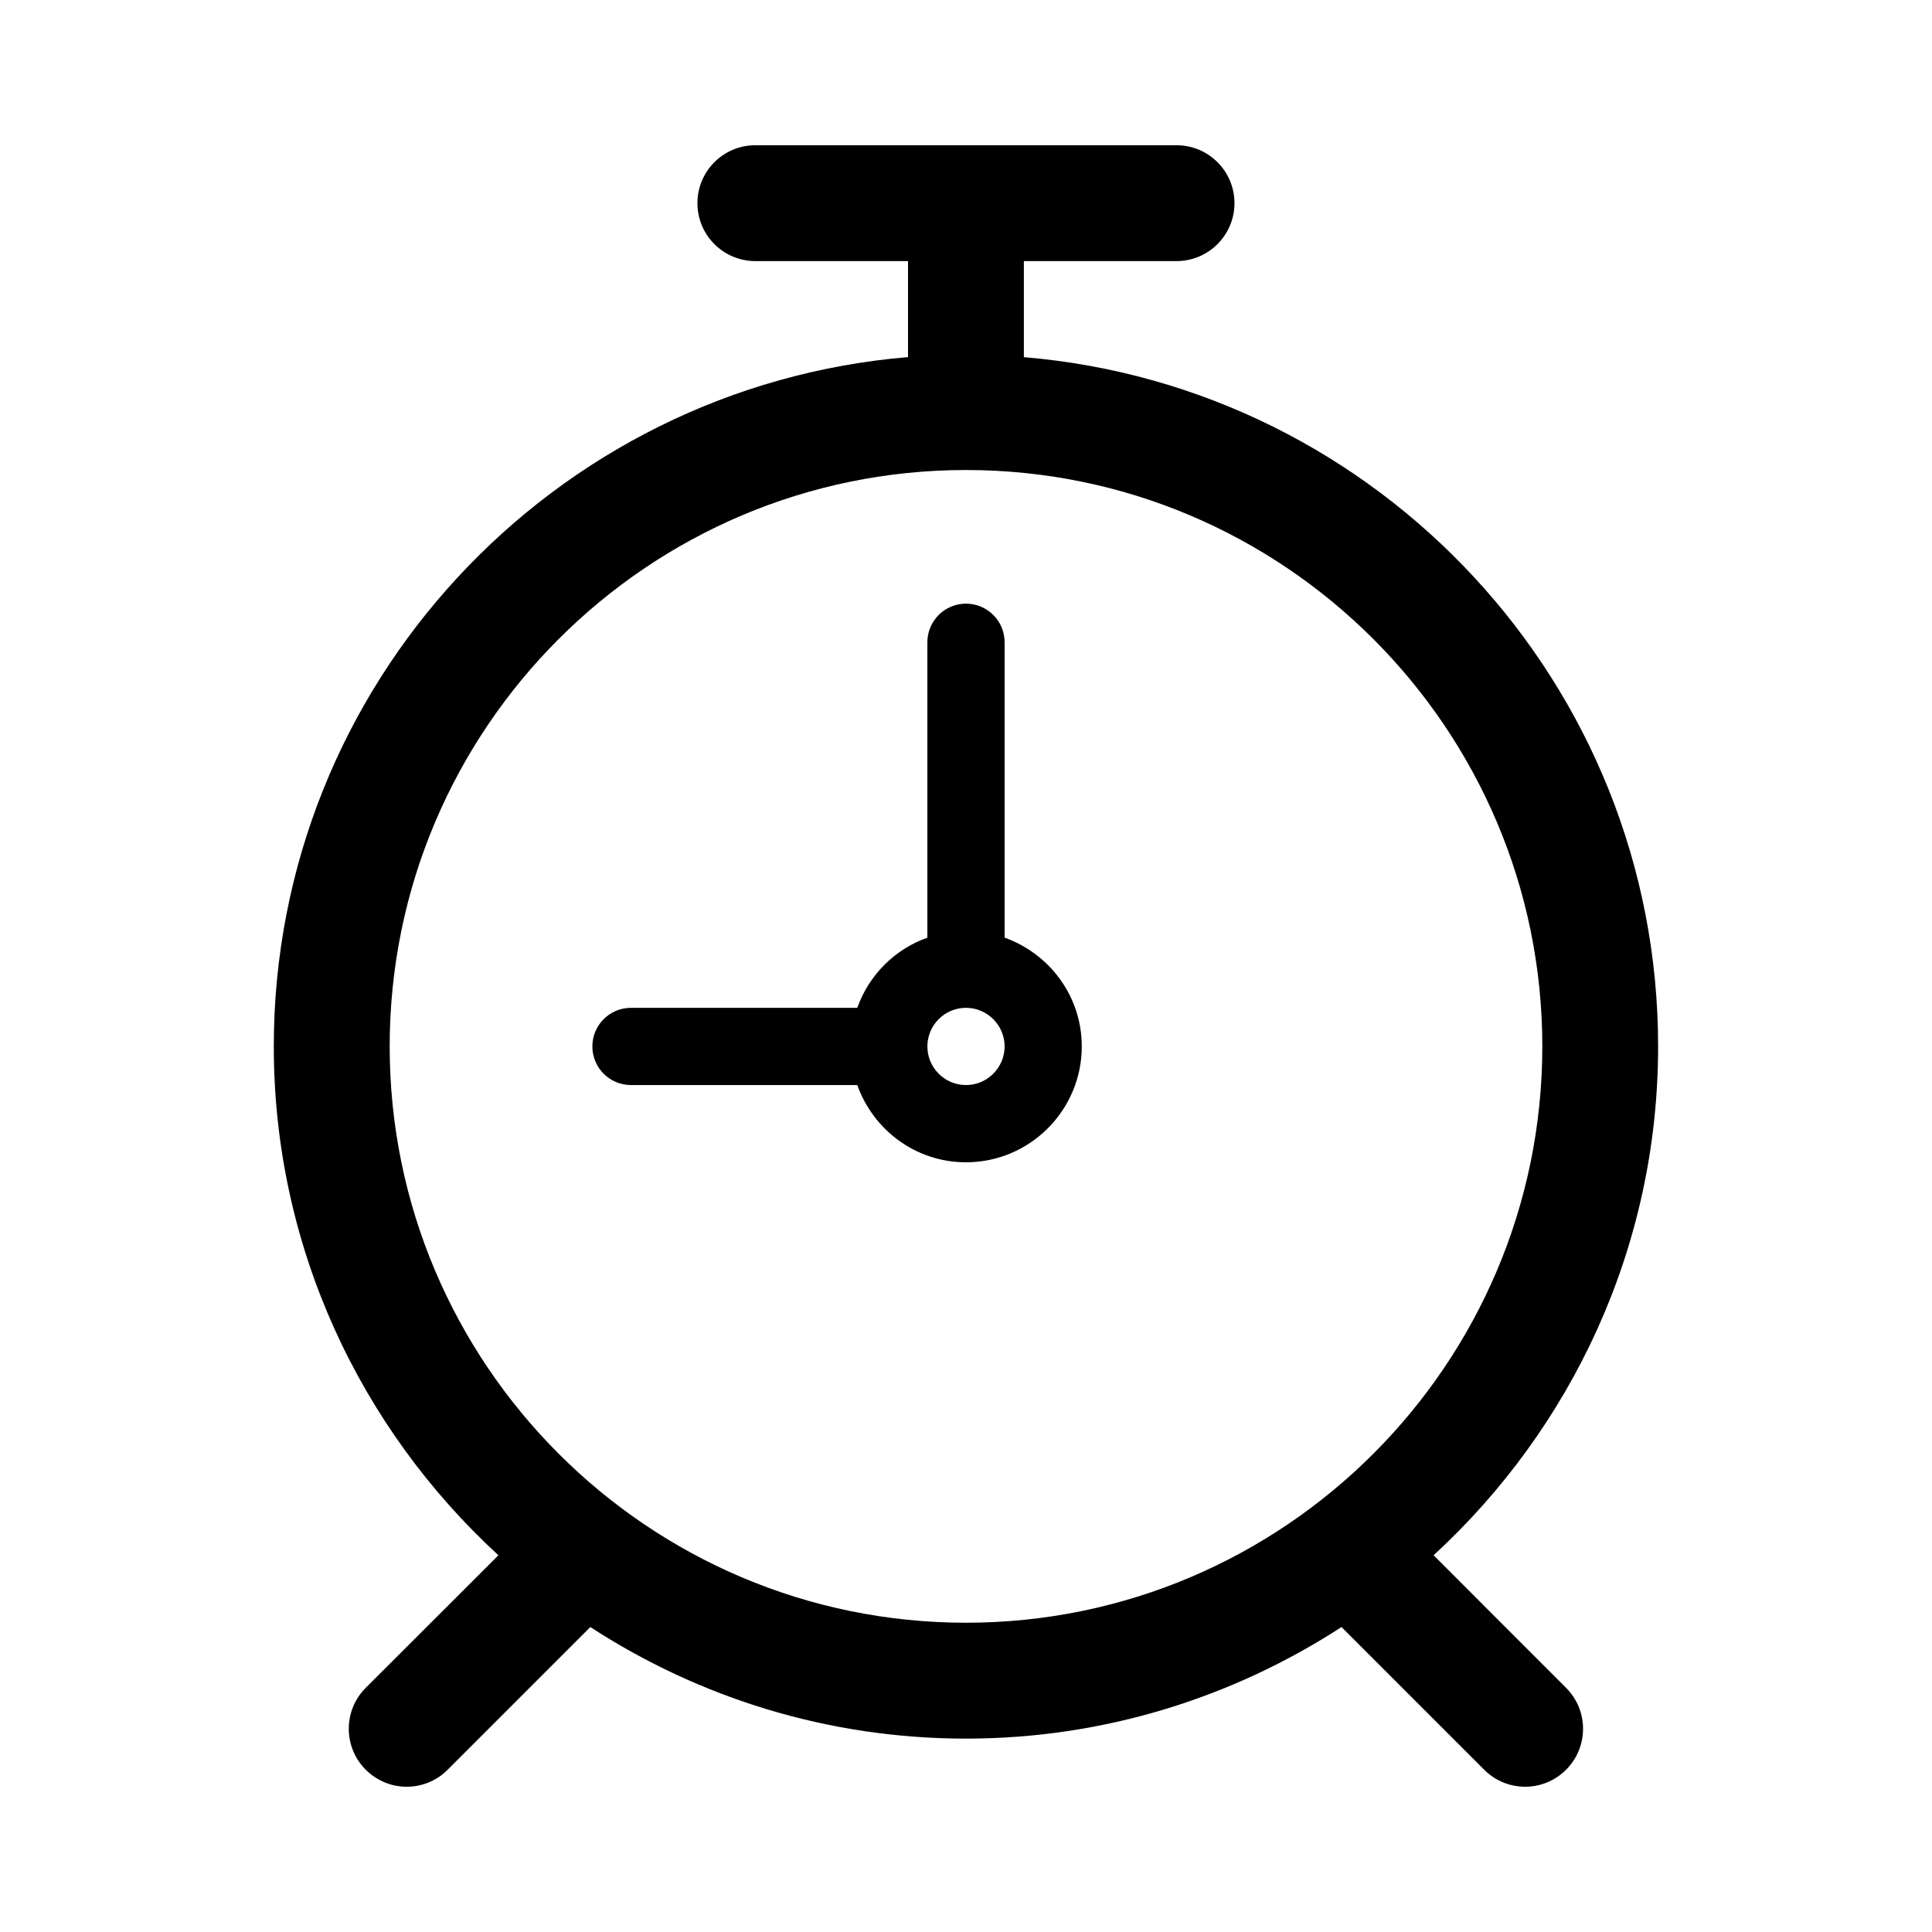
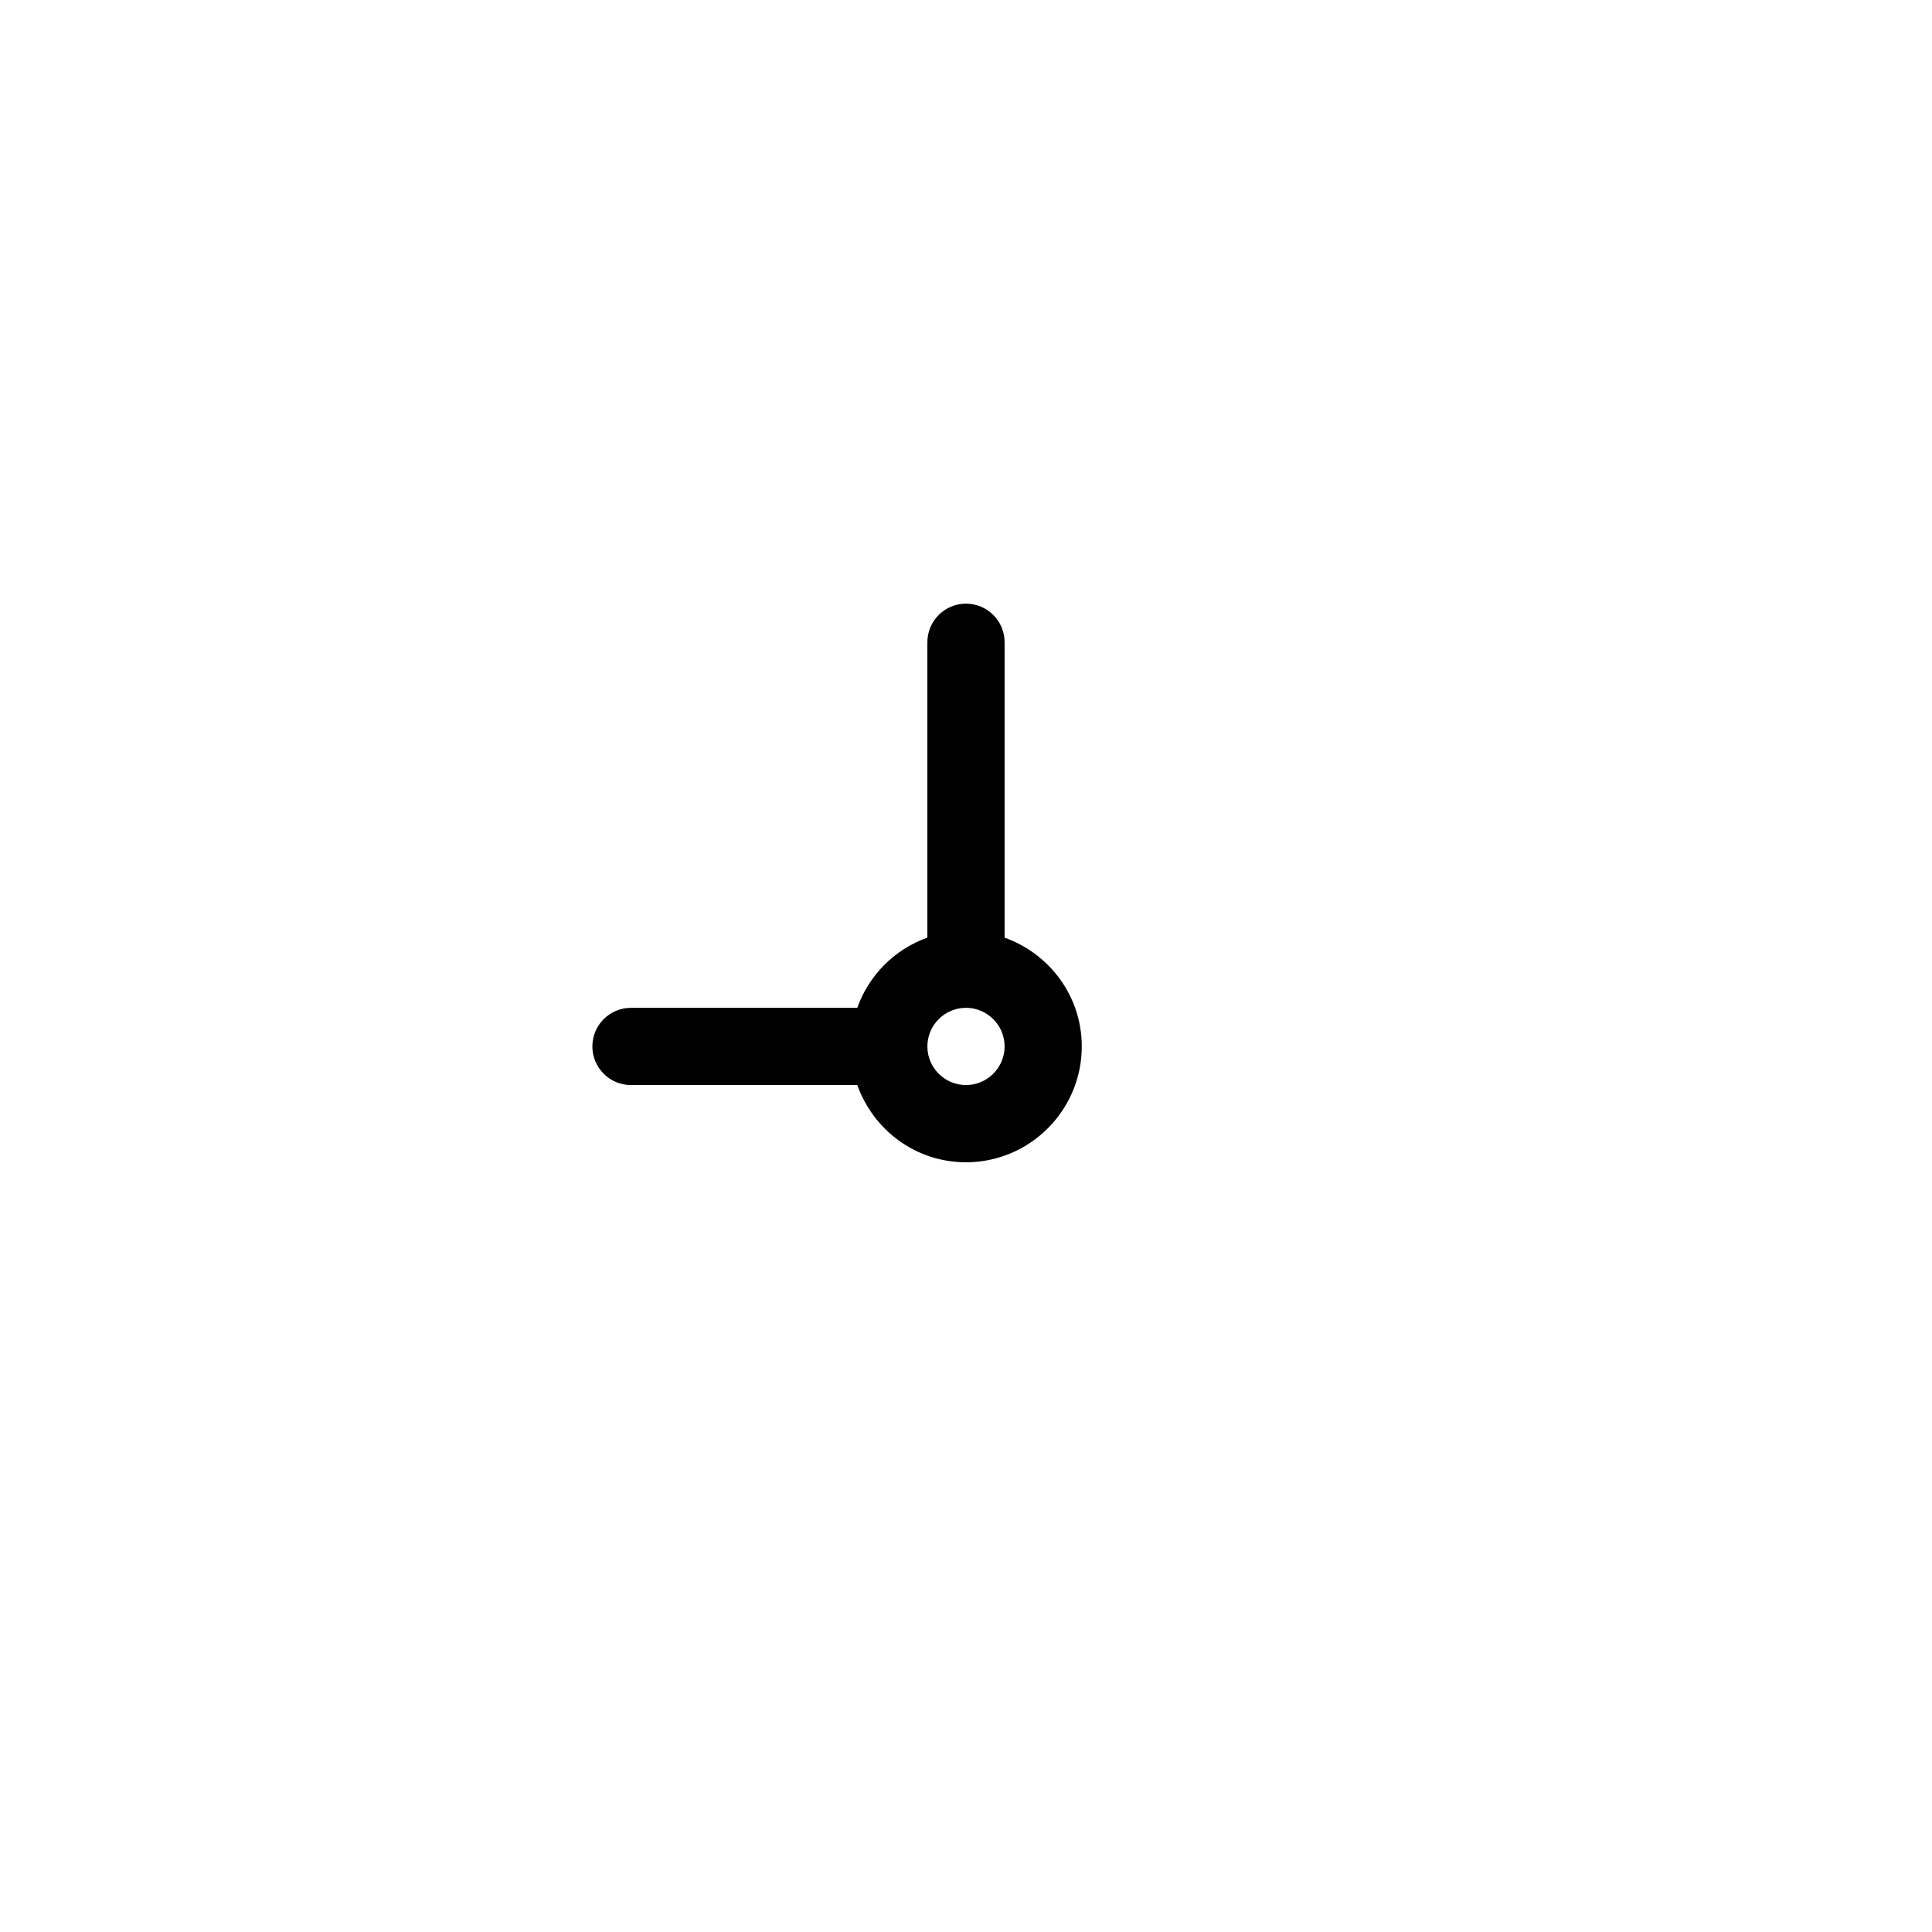
<svg xmlns="http://www.w3.org/2000/svg" fill="#000000" width="800px" height="800px" version="1.1" viewBox="144 144 512 512">
  <g>
    <path d="m410.23 392.49v-78.281c0-5.652-4.582-10.234-10.234-10.234s-10.234 4.582-10.234 10.234v78.281c-8.676 3.086-15.492 9.918-18.578 18.594h-59.969c-5.652 0-10.234 4.582-10.234 10.234s4.582 10.234 10.234 10.234h59.969c4.25 11.887 15.461 20.469 28.812 20.469 16.91 0 30.684-13.777 30.684-30.699 0.004-13.34-8.578-24.598-20.449-28.832zm-10.23 39.062c-5.652 0-10.234-4.598-10.234-10.234 0-5.652 4.582-10.234 10.234-10.234 5.621 0 10.234 4.598 10.234 10.234-0.004 5.637-4.617 10.234-10.234 10.234z" />
-     <path d="m523.92 556.16c36.465-33.551 59.496-81.508 59.496-134.85 0-95.977-74.105-174.82-168.08-182.66v-25.457h40.461c8.453 0 15.352-6.863 15.352-15.352 0-8.484-6.894-15.352-15.352-15.352h-111.62c-8.484 0-15.352 6.879-15.352 15.352 0 8.469 6.863 15.352 15.352 15.352h40.461v25.441c-93.973 7.856-168.08 86.703-168.08 182.68 0 53.355 23.035 101.3 59.527 134.85l-35.156 35.125c-6 5.984-6 15.711 0 21.711 3.008 2.992 6.91 4.504 10.848 4.504s7.871-1.496 10.848-4.504l37.816-37.816c28.688 18.641 62.82 29.566 99.535 29.566 36.684 0 70.816-10.941 99.535-29.566l37.816 37.816c2.977 2.992 6.91 4.504 10.848 4.504 3.906 0 7.84-1.496 10.848-4.504 6-6 6-15.727 0-21.711zm-276.65-134.85c0-84.23 68.52-152.75 152.73-152.75s152.73 68.52 152.73 152.75c-0.004 84.23-68.504 152.73-152.73 152.73s-152.73-68.52-152.73-152.73z" />
  </g>
</svg>